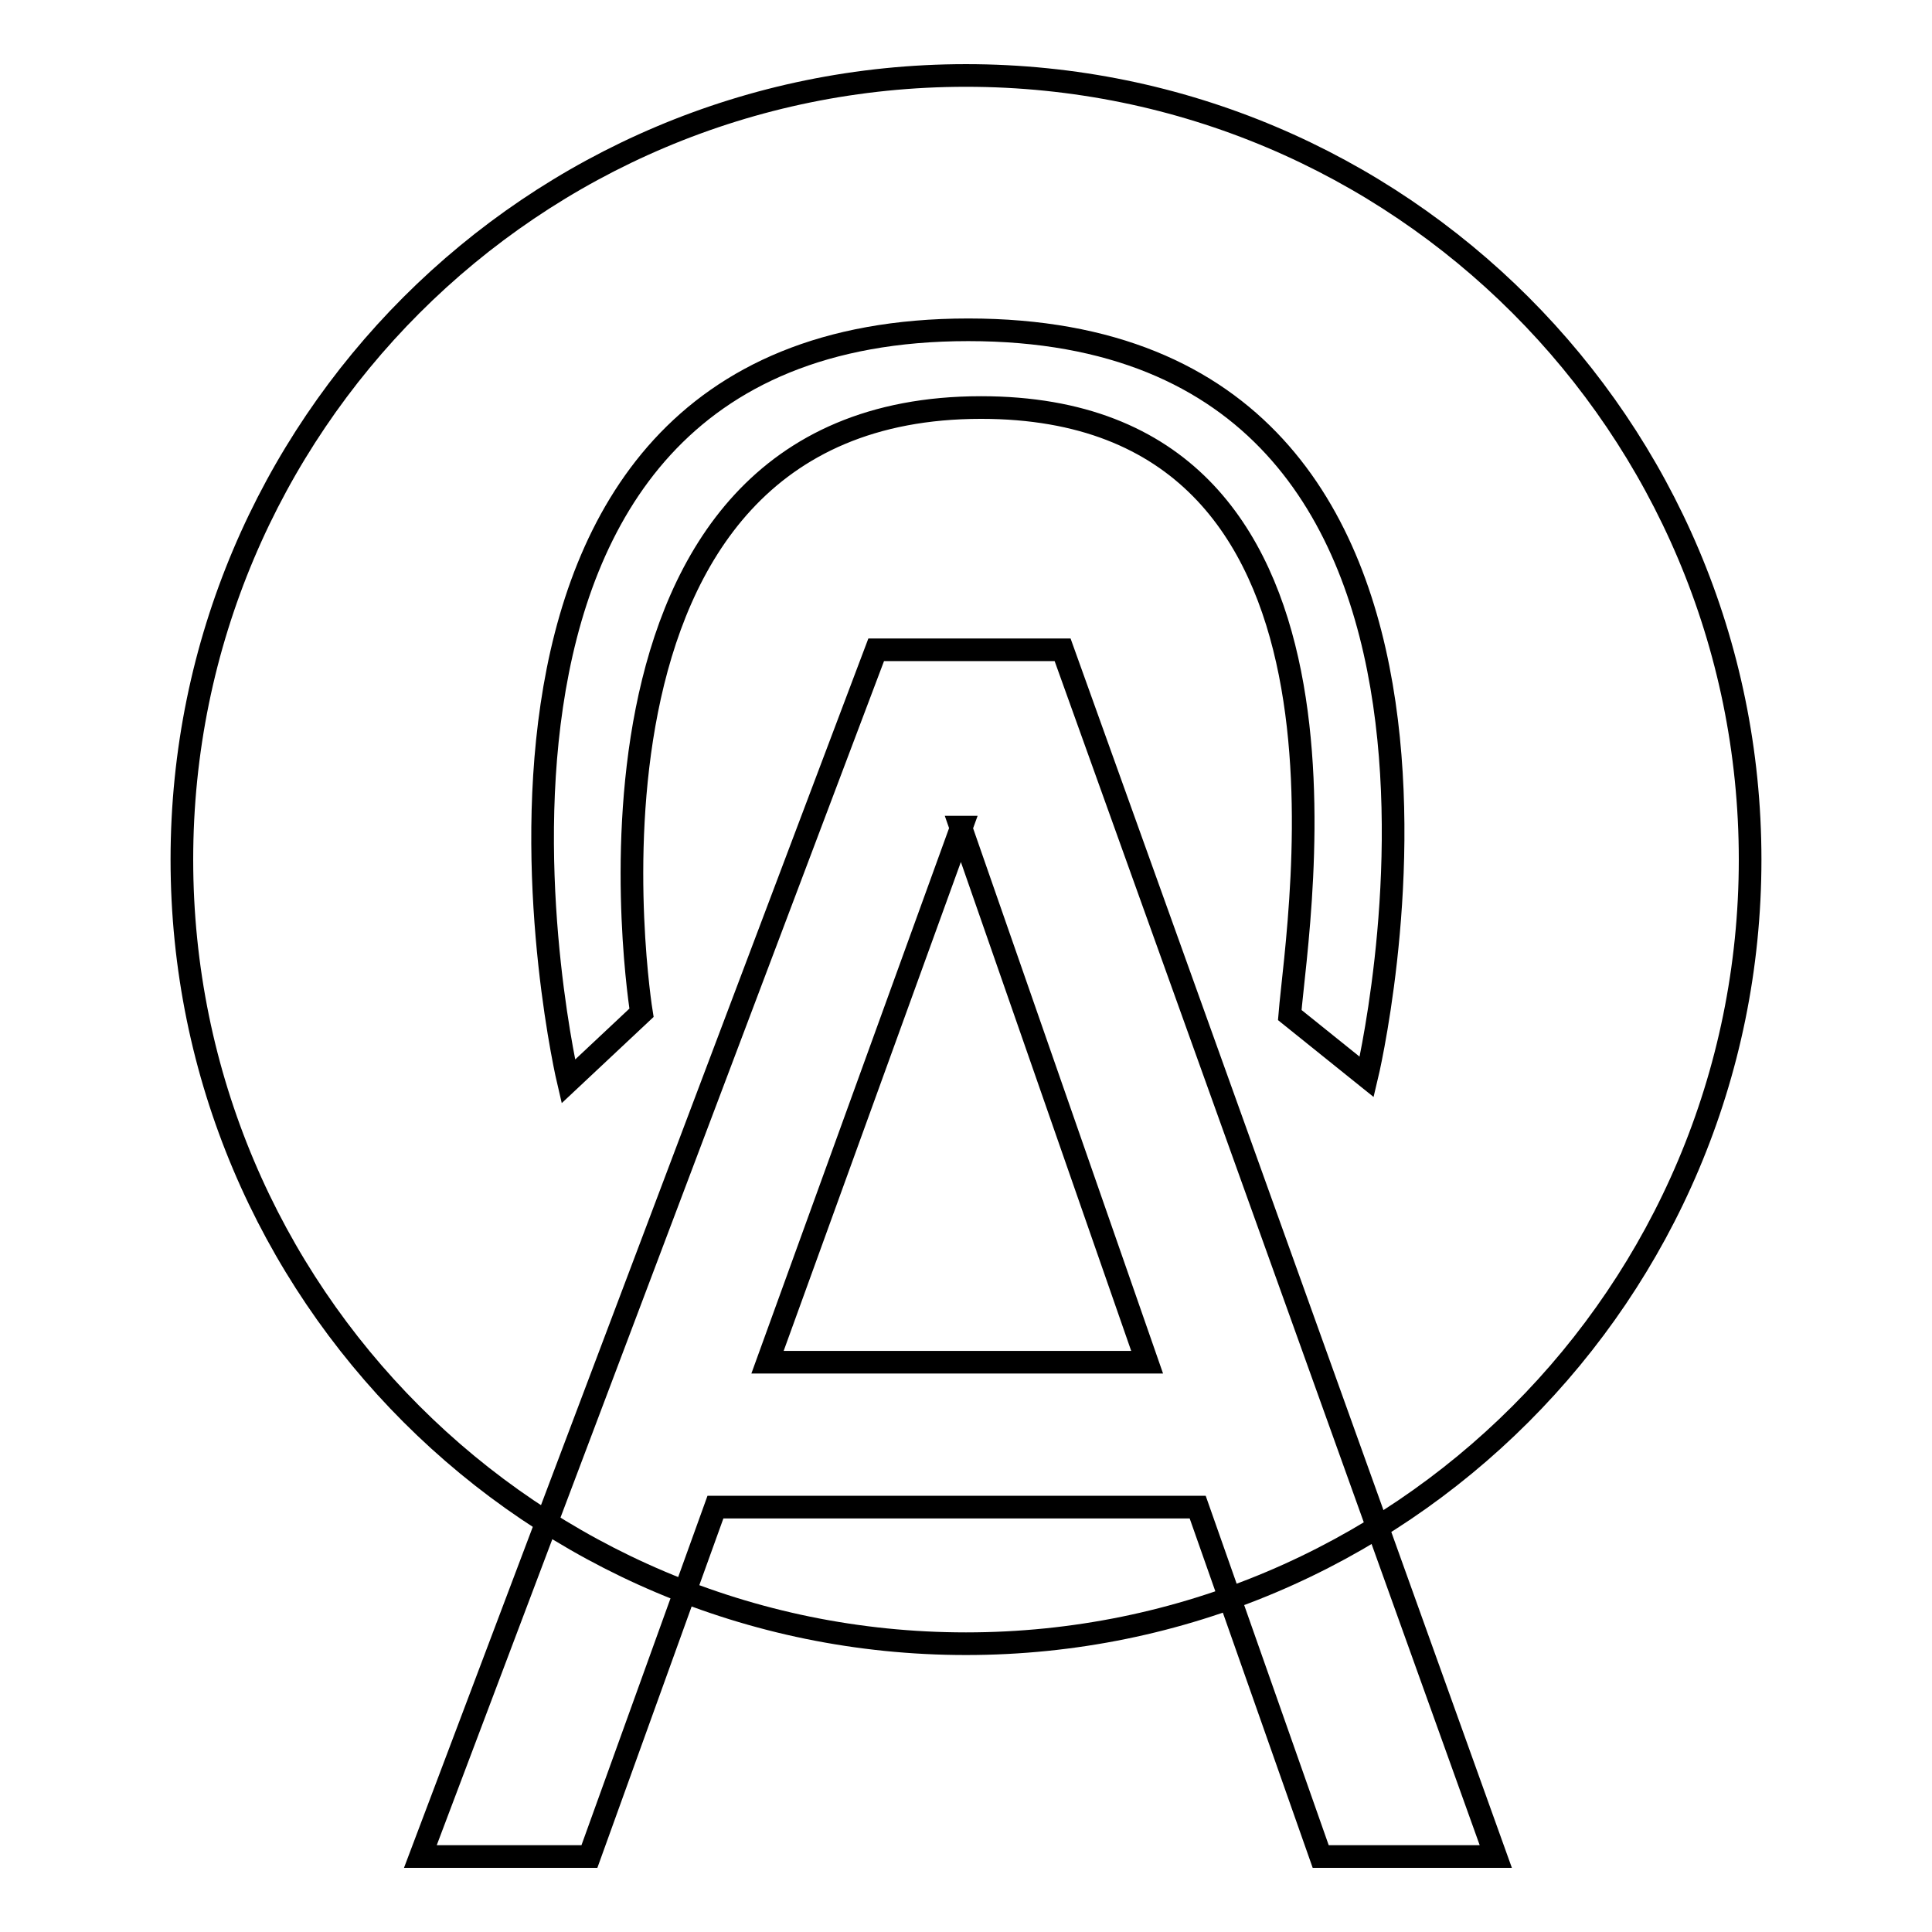
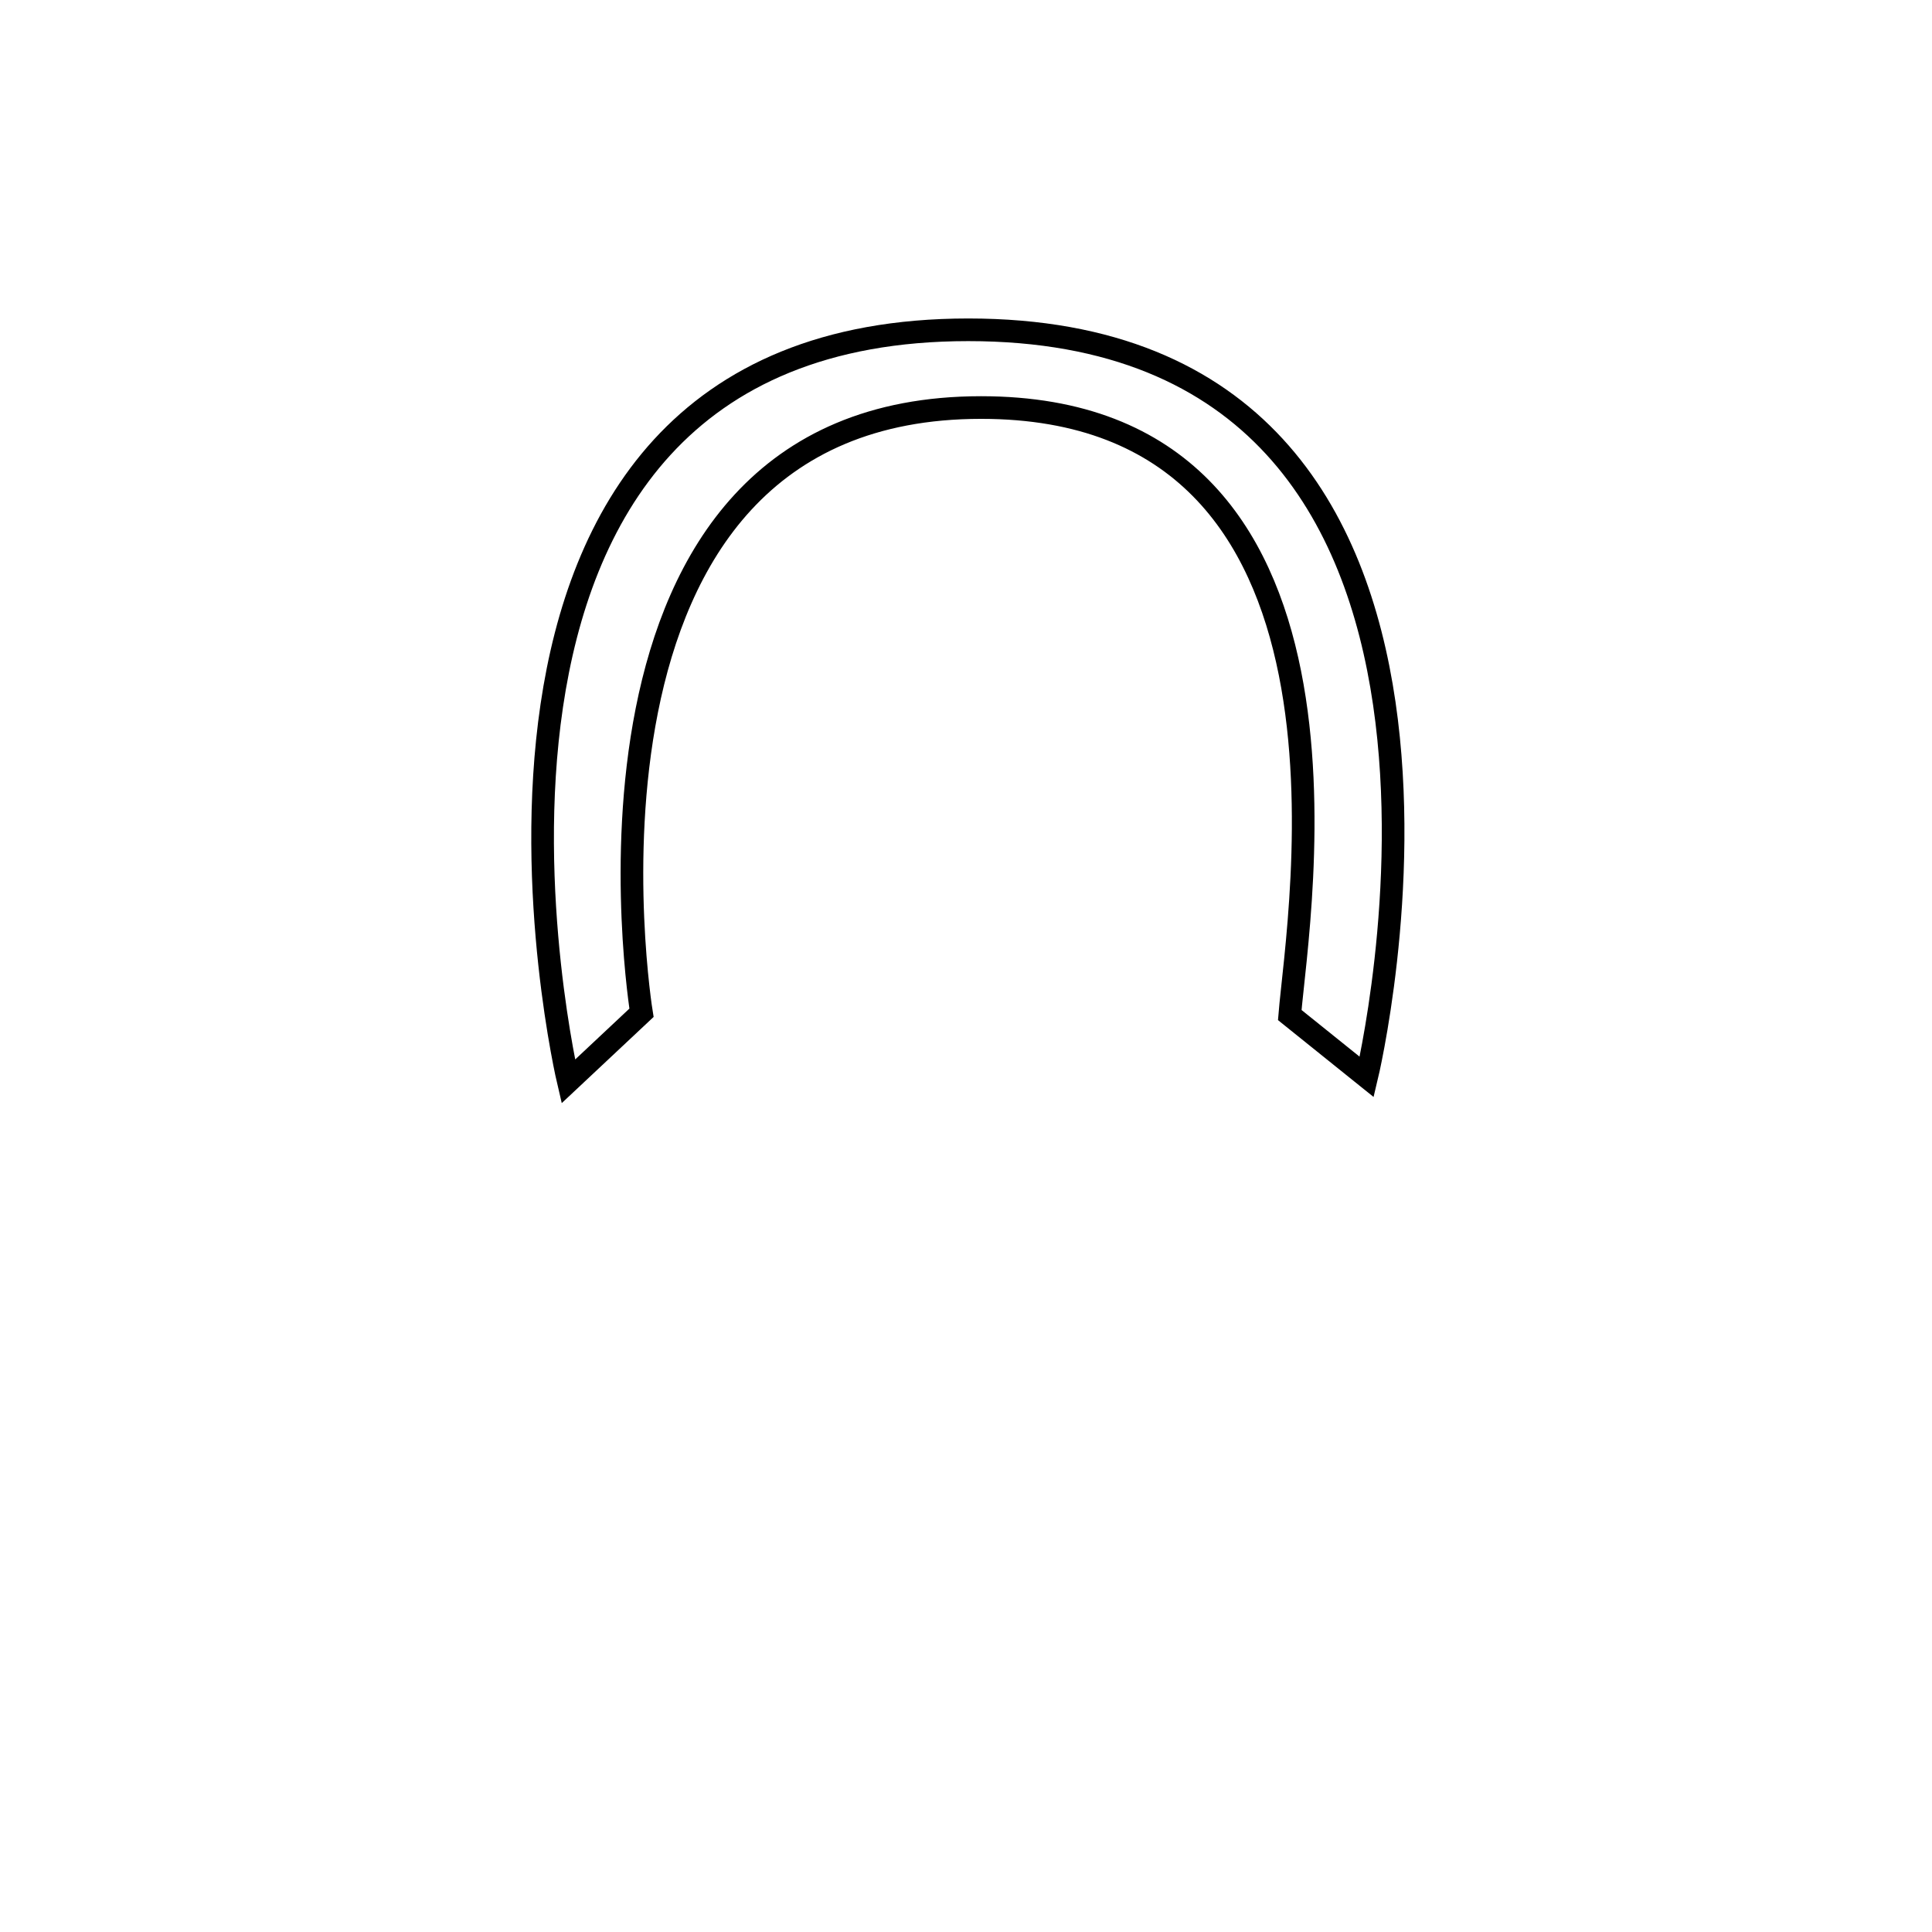
<svg xmlns="http://www.w3.org/2000/svg" version="1.1" x="0px" y="0px" viewBox="0 0 256 256" enable-background="new 0 0 256 256" xml:space="preserve">
  <g>
    <g>
-       <path stroke-width="3" fill-opacity="0" stroke="#000000" d="M24.1,113.9c0,57.4,46.5,103.9,103.9,103.9c57.4,0,103.9-46.5,103.9-103.9C231.9,56.5,185.4,10,128,10C70.6,10,24.1,56.5,24.1,113.9z" />
-       <path stroke-width="3" fill-opacity="0" stroke="#000000" d="M116.1,86.1h12.3h12.4L198.2,246h-11.6H175l-16.3-46.3H94.8L78.1,246H67H55.7L116.1,86.1z M101.7,180.5h50.3l-24.7-70.9h0.1L101.7,180.5z" />
      <path stroke-width="3" fill-opacity="0" stroke="#000000" d="M85,134.2l-9.7,9.1c0,0-23.5-99.6,53-99.6c76.6,0,52.8,99,52.8,99l-10.2-8.2C172,121,183.5,54,130,54C71.9,54,85,134.2,85,134.2z" />
    </g>
  </g>
</svg>